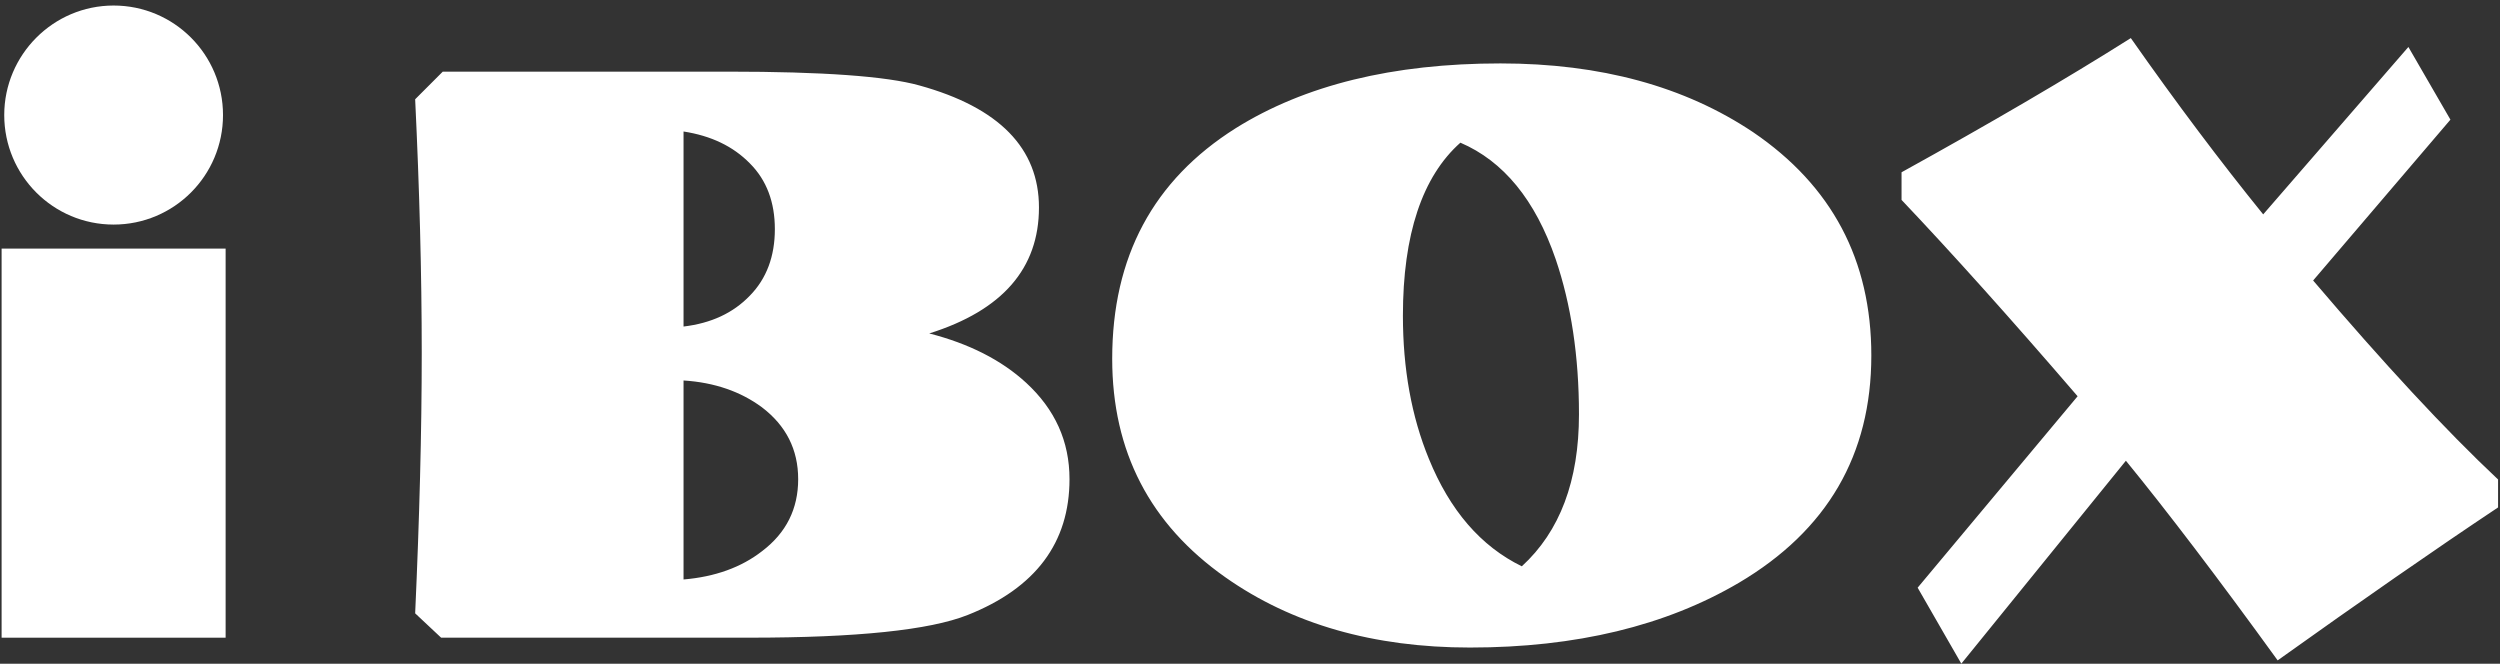
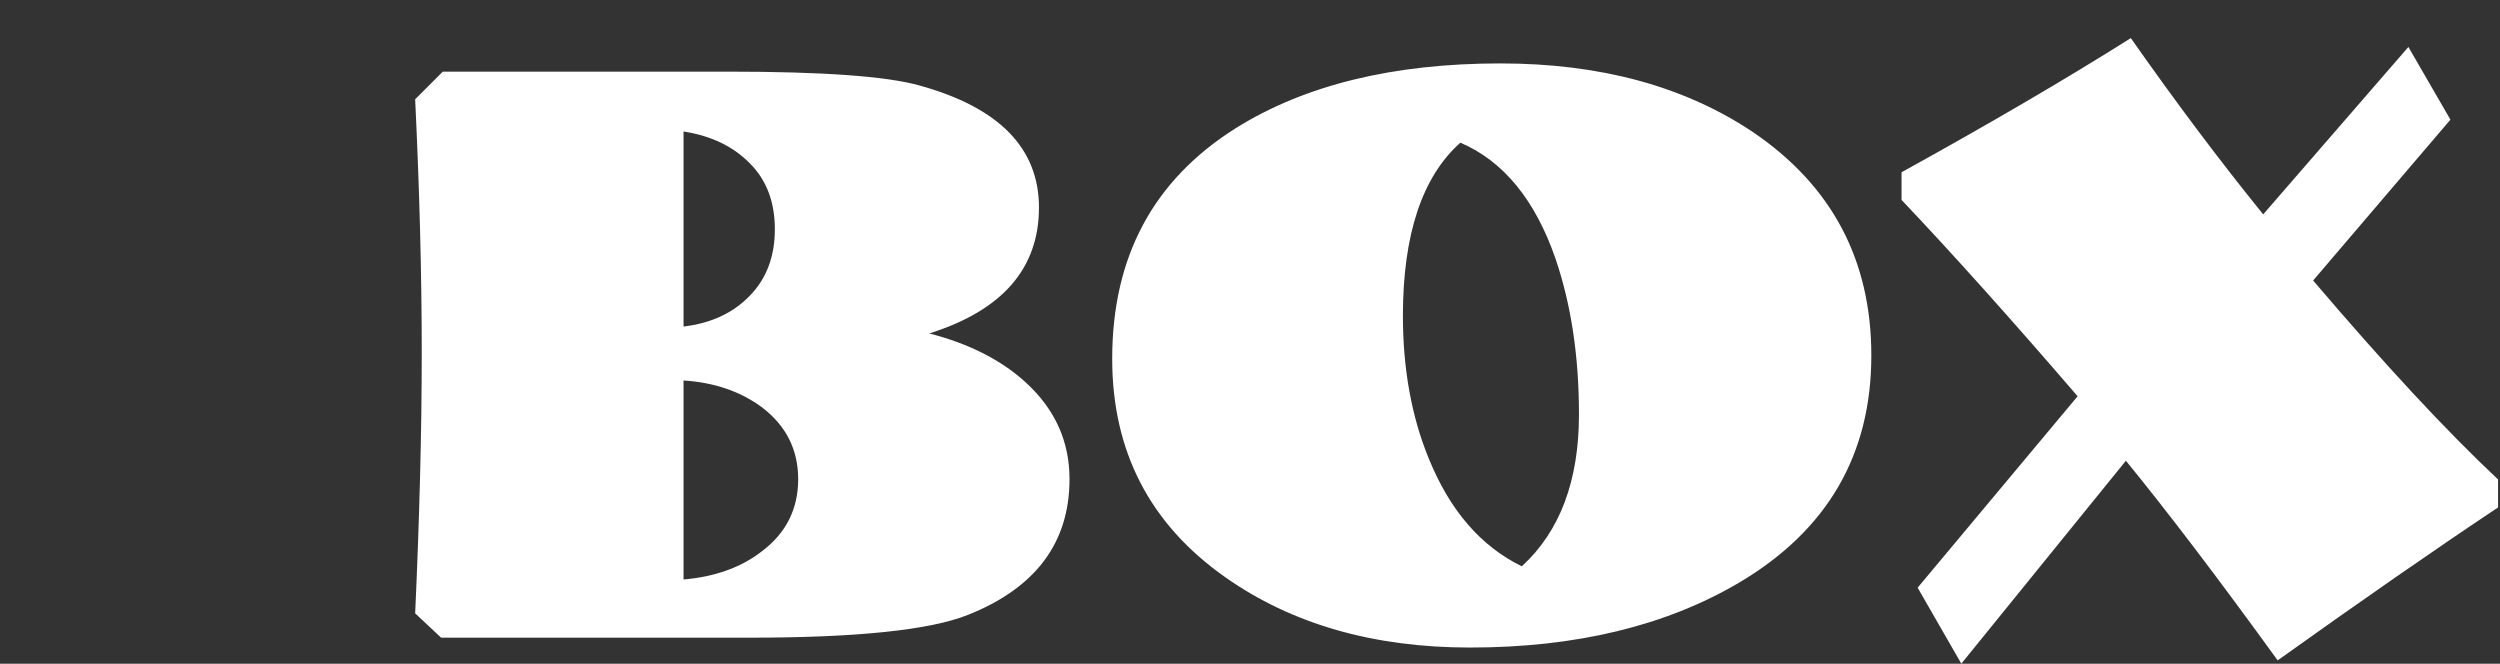
<svg xmlns="http://www.w3.org/2000/svg" width="226" height="60" viewBox="0 0 226 60" fill="none">
  <rect x="0" y="0" width="226" height="60" fill="#333333" stroke="none" />
  <path d="M225.825 45.872C220.064 49.708 213.442 54.316 205.9 59.698C200.496 52.235 195.923 46.229 192.181 41.65L177.304 59.995L173.355 53.127L187.816 35.822C181.728 28.746 176.413 22.829 171.9 18.072V15.574C179.917 11.144 186.836 7.101 192.626 3.443C196.754 9.33 200.763 14.653 204.593 19.38L217.718 4.246L221.519 10.817L209.107 25.357C215.491 32.849 221.044 38.855 225.825 43.345V45.872ZM142.739 37.458C142.739 32.195 142.027 27.527 140.631 23.424C138.79 18.072 135.909 14.563 132.019 12.898C128.575 15.961 126.823 21.194 126.823 28.538C126.823 33.325 127.595 37.636 129.169 41.472C131.069 46.14 133.861 49.381 137.572 51.194C141.017 48.043 142.739 43.464 142.739 37.458ZM169.168 32.136C169.168 41.115 165.189 47.953 157.201 52.681C150.579 56.576 142.472 58.538 132.881 58.538C124.18 58.538 116.786 56.427 110.758 52.176C103.958 47.389 100.543 40.818 100.543 32.433C100.543 23.216 104.255 16.288 111.708 11.59C117.944 7.695 125.902 5.733 135.642 5.733C144.699 5.733 152.301 7.814 158.477 11.947C165.604 16.793 169.168 23.513 169.168 32.136ZM72.155 43.315C72.155 40.639 71.057 38.469 68.859 36.804C66.959 35.406 64.613 34.574 61.792 34.395V52.384C64.643 52.146 67.018 51.284 68.889 49.827C71.086 48.162 72.155 45.991 72.155 43.315ZM70.047 20.718C70.047 18.28 69.305 16.288 67.79 14.772C66.276 13.226 64.286 12.274 61.792 11.887V29.519C64.286 29.222 66.276 28.3 67.79 26.724C69.305 25.178 70.047 23.156 70.047 20.718ZM96.683 43.315C96.683 49.054 93.625 53.157 87.478 55.595C84.033 56.963 77.441 57.646 67.761 57.646H39.877L37.531 55.446C37.917 46.883 38.125 39.034 38.125 31.927C38.125 24.702 37.917 17.061 37.531 8.974L40.026 6.476H65.801C74.382 6.476 80.143 6.892 83.113 7.725C90.329 9.717 93.922 13.404 93.922 18.756C93.922 24.256 90.626 28.062 84.004 30.143C87.597 31.065 90.536 32.552 92.763 34.603C95.377 37.012 96.683 39.896 96.683 43.315Z" fill="white" />
-   <path d="M20.396 22.473H0.145V57.647H20.396V22.473Z" fill="white" />
-   <path d="M10.271 0.5C15.735 0.5 20.16 4.93 20.16 10.401C20.16 15.872 15.735 20.302 10.271 20.302C4.807 20.302 0.383 15.872 0.383 10.401C0.383 4.96 4.807 0.5 10.271 0.5Z" fill="white" />
</svg>